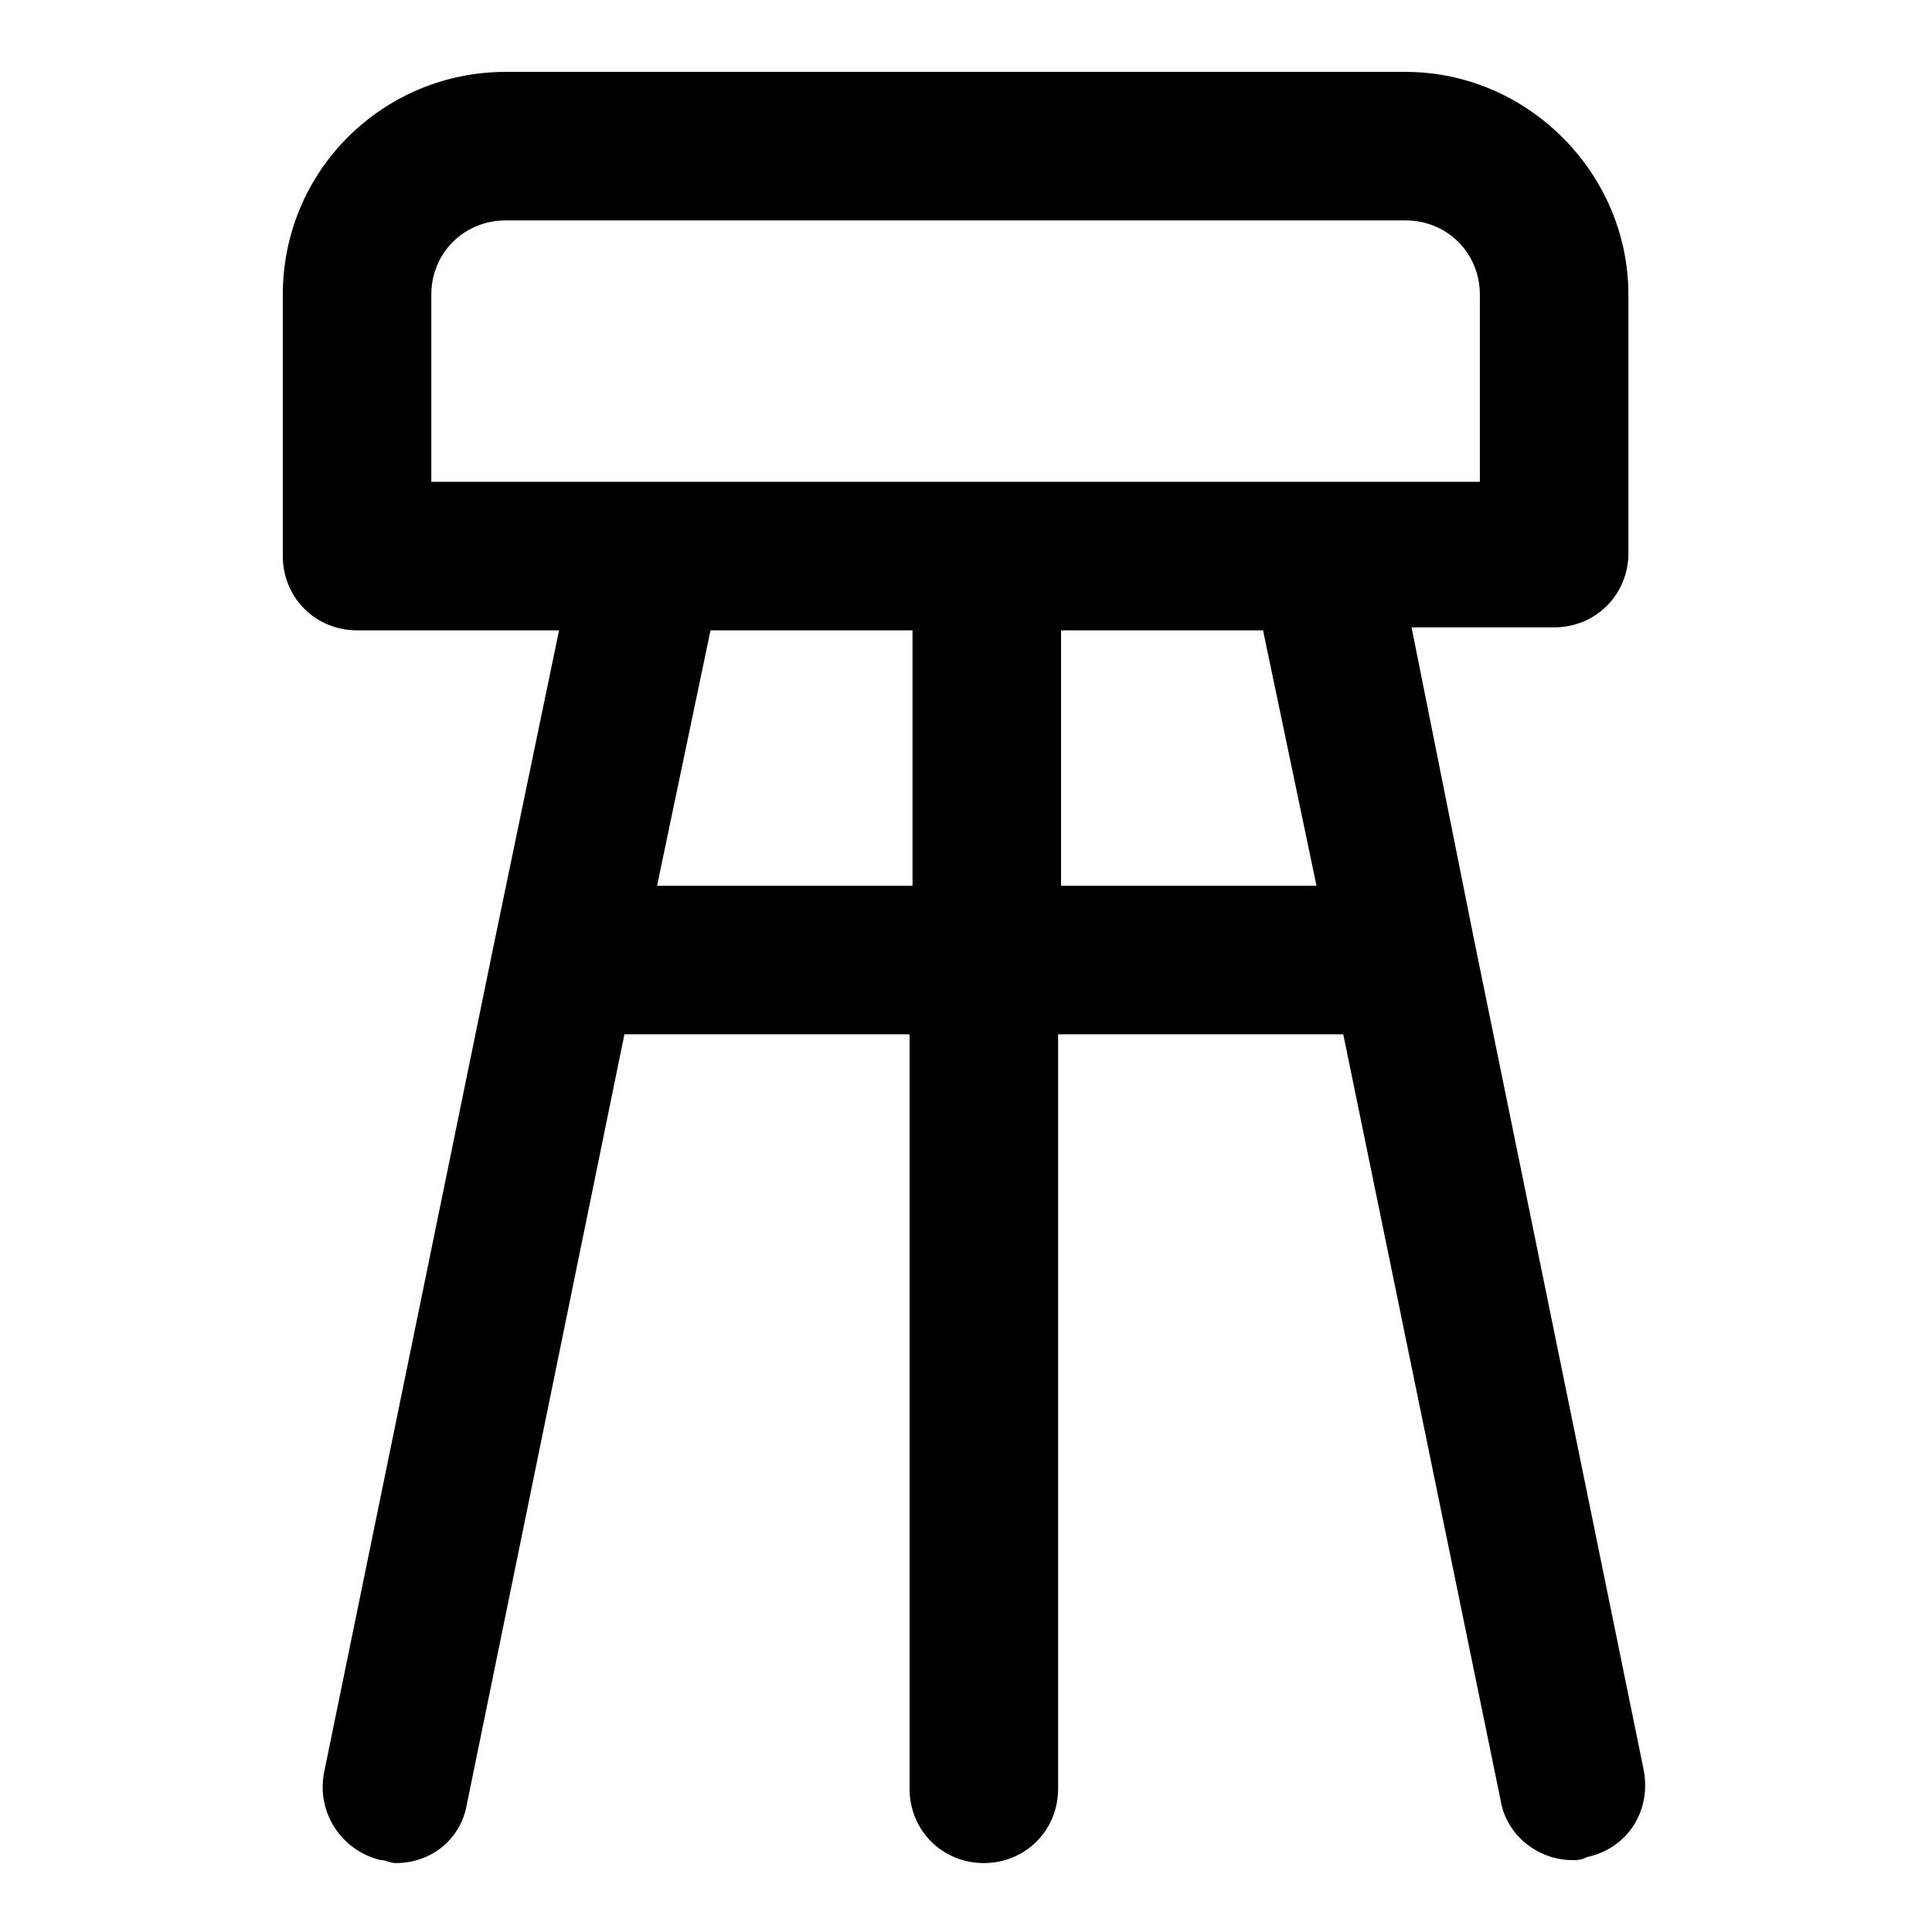
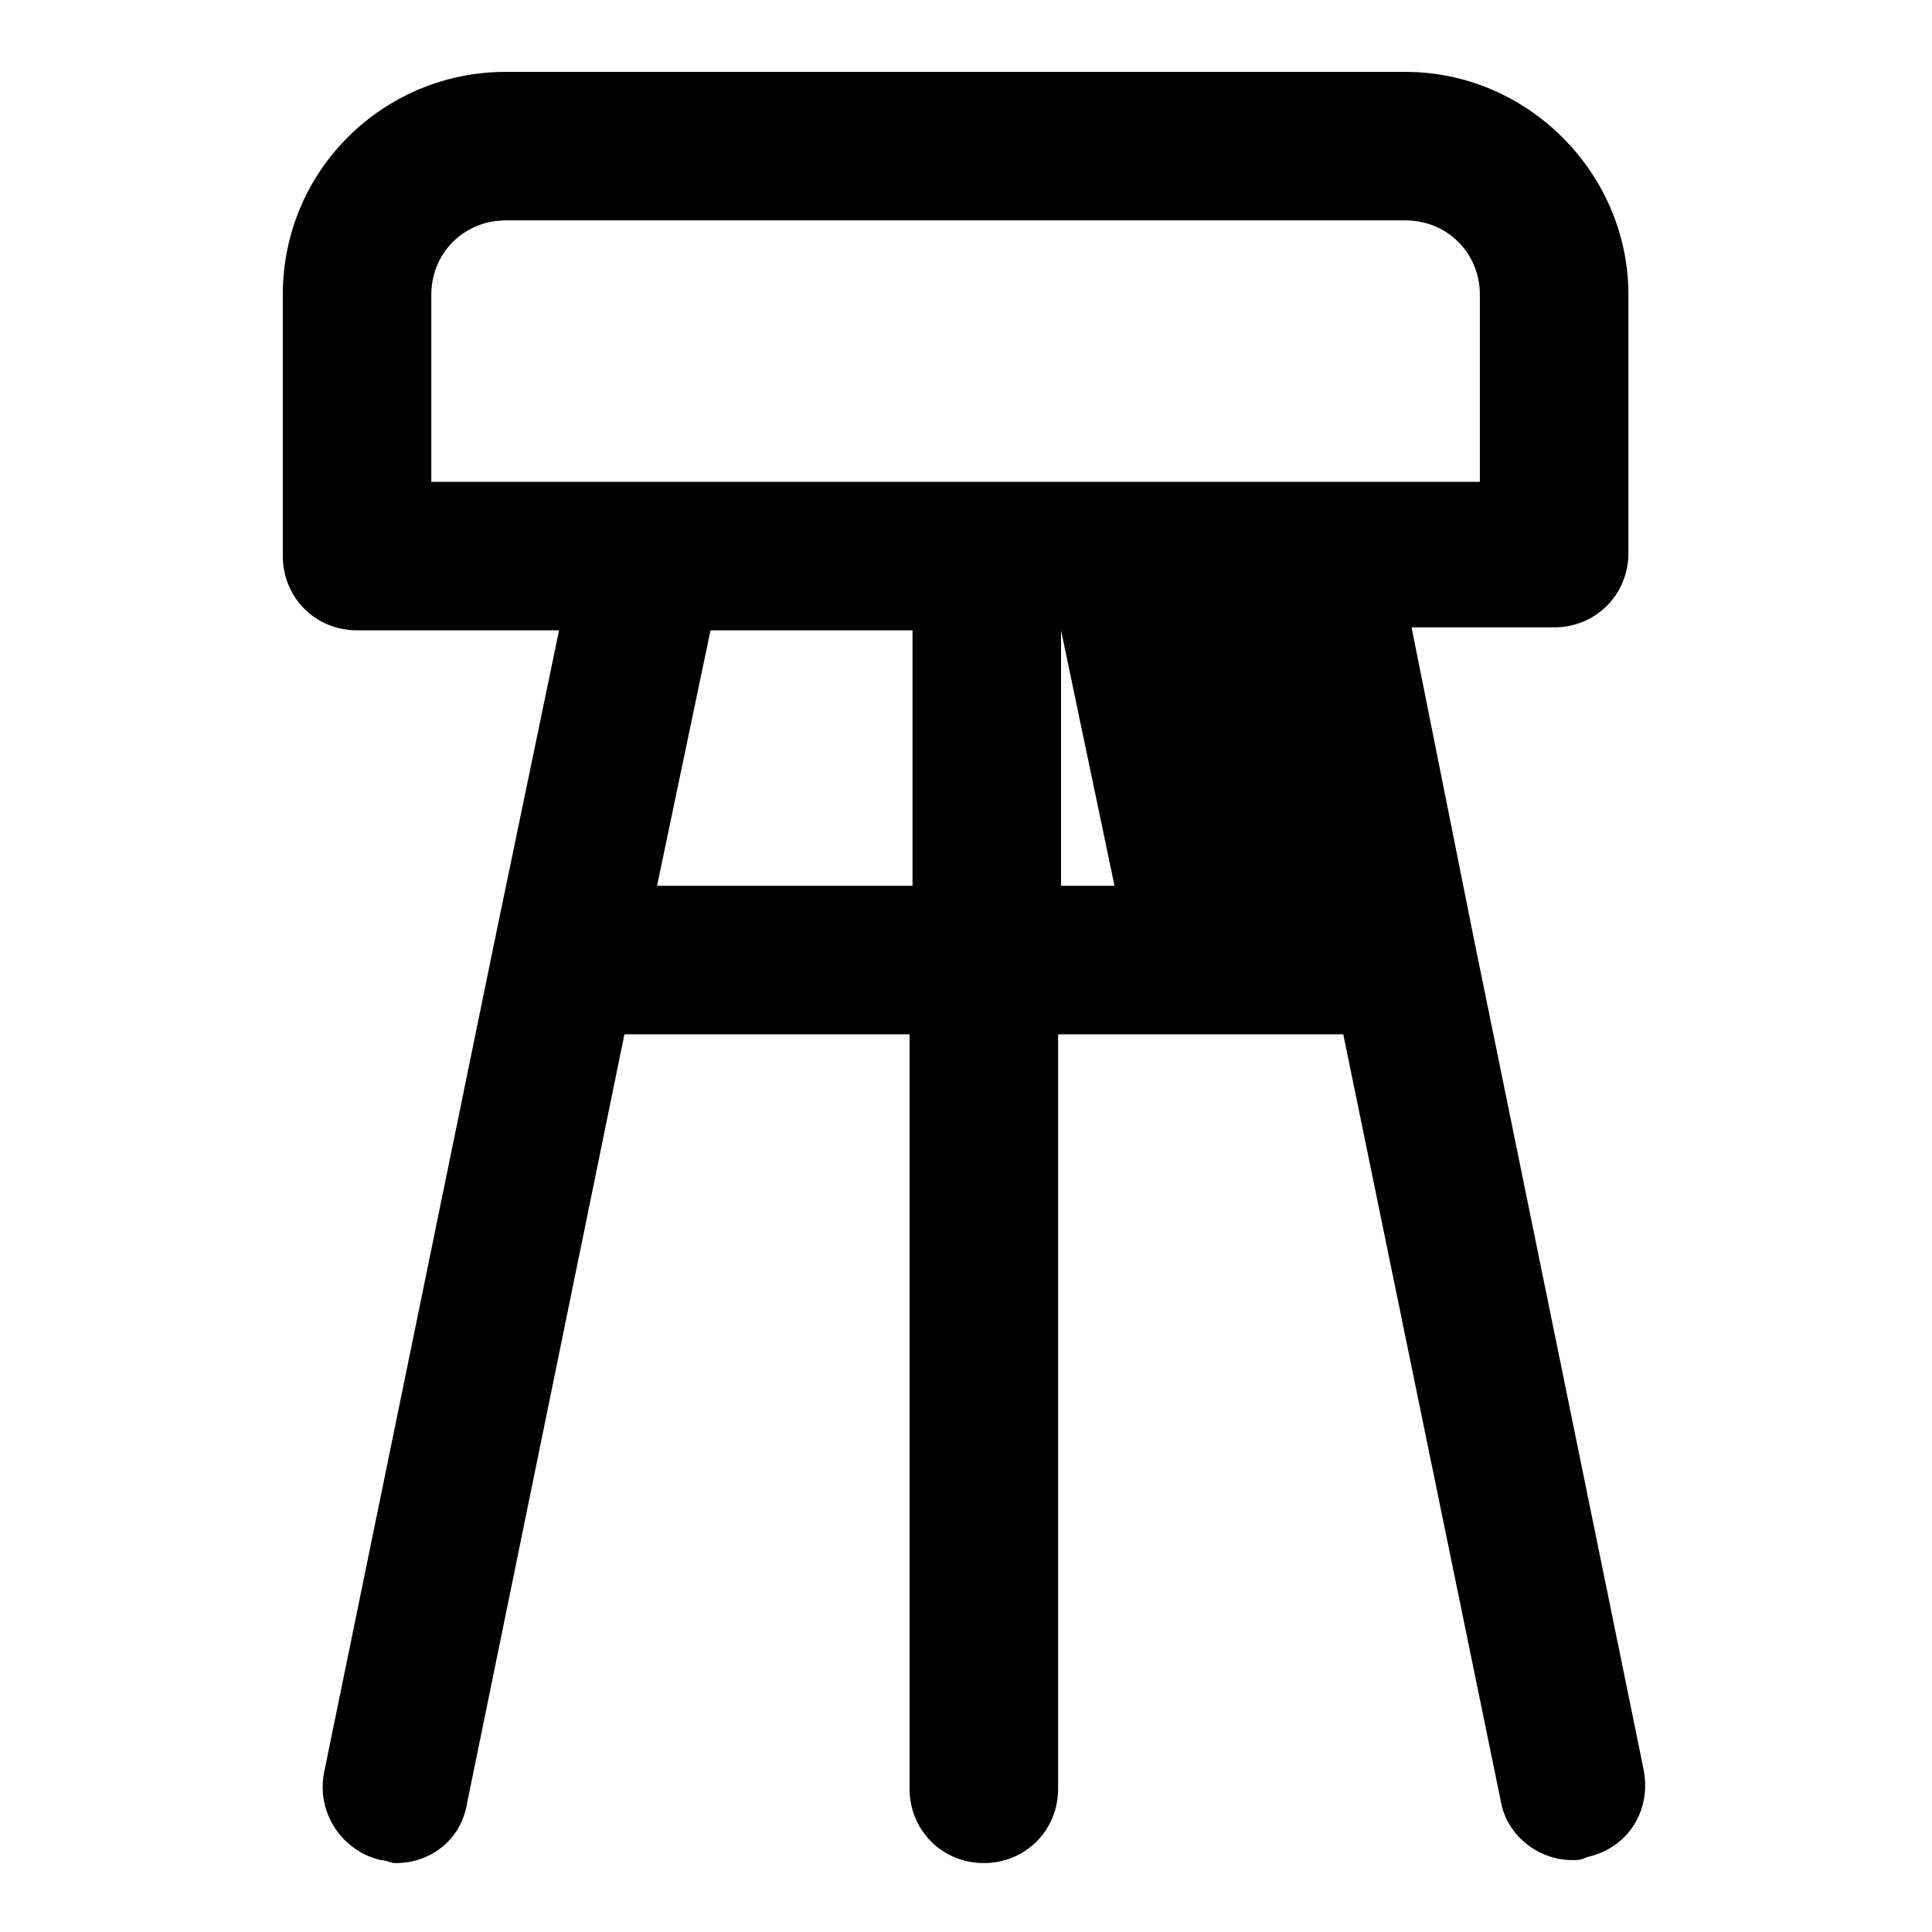
<svg xmlns="http://www.w3.org/2000/svg" fill="#000000" width="800px" height="800px" version="1.1" viewBox="144 144 512 512">
-   <path d="m518.08 310.26h37.785c11.02 0 19.68-8.66 19.68-19.68v-68.488c0-32.273-26.766-59.039-59.039-59.039h-238.52c-32.273 0-59.039 25.977-59.039 59.039v69.273c0 11.02 8.66 19.68 19.68 19.68h53.531l-17.32 83.445-44.871 218.84c-2.363 11.02 4.723 21.254 14.957 23.617 1.574 0 2.363 0.789 3.938 0.789 9.445 0 17.32-6.297 18.895-15.742l41.723-203.89h75.57v199.95c0 11.02 8.66 19.68 19.68 19.68 11.02 0 19.68-8.66 19.68-19.68v-199.95h75.57l41.723 203.1c1.574 9.445 10.234 15.742 18.895 15.742 1.574 0 2.363 0 3.938-0.789 11.02-2.363 17.32-12.594 14.957-23.617l-44.871-219.63zm-259.78-88.168c0-11.02 8.66-19.68 19.68-19.68h238.52c11.02 0 19.68 8.66 19.68 19.68v49.594h-277.88zm59.828 156.65 14.168-67.699h53.531v67.699zm107.06 0v-67.699h53.531l14.168 67.699z" />
+   <path d="m518.08 310.26h37.785c11.02 0 19.68-8.66 19.68-19.68v-68.488c0-32.273-26.766-59.039-59.039-59.039h-238.52c-32.273 0-59.039 25.977-59.039 59.039v69.273c0 11.02 8.66 19.68 19.68 19.68h53.531l-17.32 83.445-44.871 218.84c-2.363 11.02 4.723 21.254 14.957 23.617 1.574 0 2.363 0.789 3.938 0.789 9.445 0 17.32-6.297 18.895-15.742l41.723-203.89h75.57v199.95c0 11.02 8.66 19.68 19.68 19.68 11.02 0 19.68-8.66 19.68-19.68v-199.95h75.57l41.723 203.1c1.574 9.445 10.234 15.742 18.895 15.742 1.574 0 2.363 0 3.938-0.789 11.02-2.363 17.32-12.594 14.957-23.617l-44.871-219.63zm-259.78-88.168c0-11.02 8.66-19.68 19.68-19.68h238.52c11.02 0 19.68 8.66 19.68 19.68v49.594h-277.88zm59.828 156.65 14.168-67.699h53.531v67.699zm107.06 0v-67.699l14.168 67.699z" />
</svg>